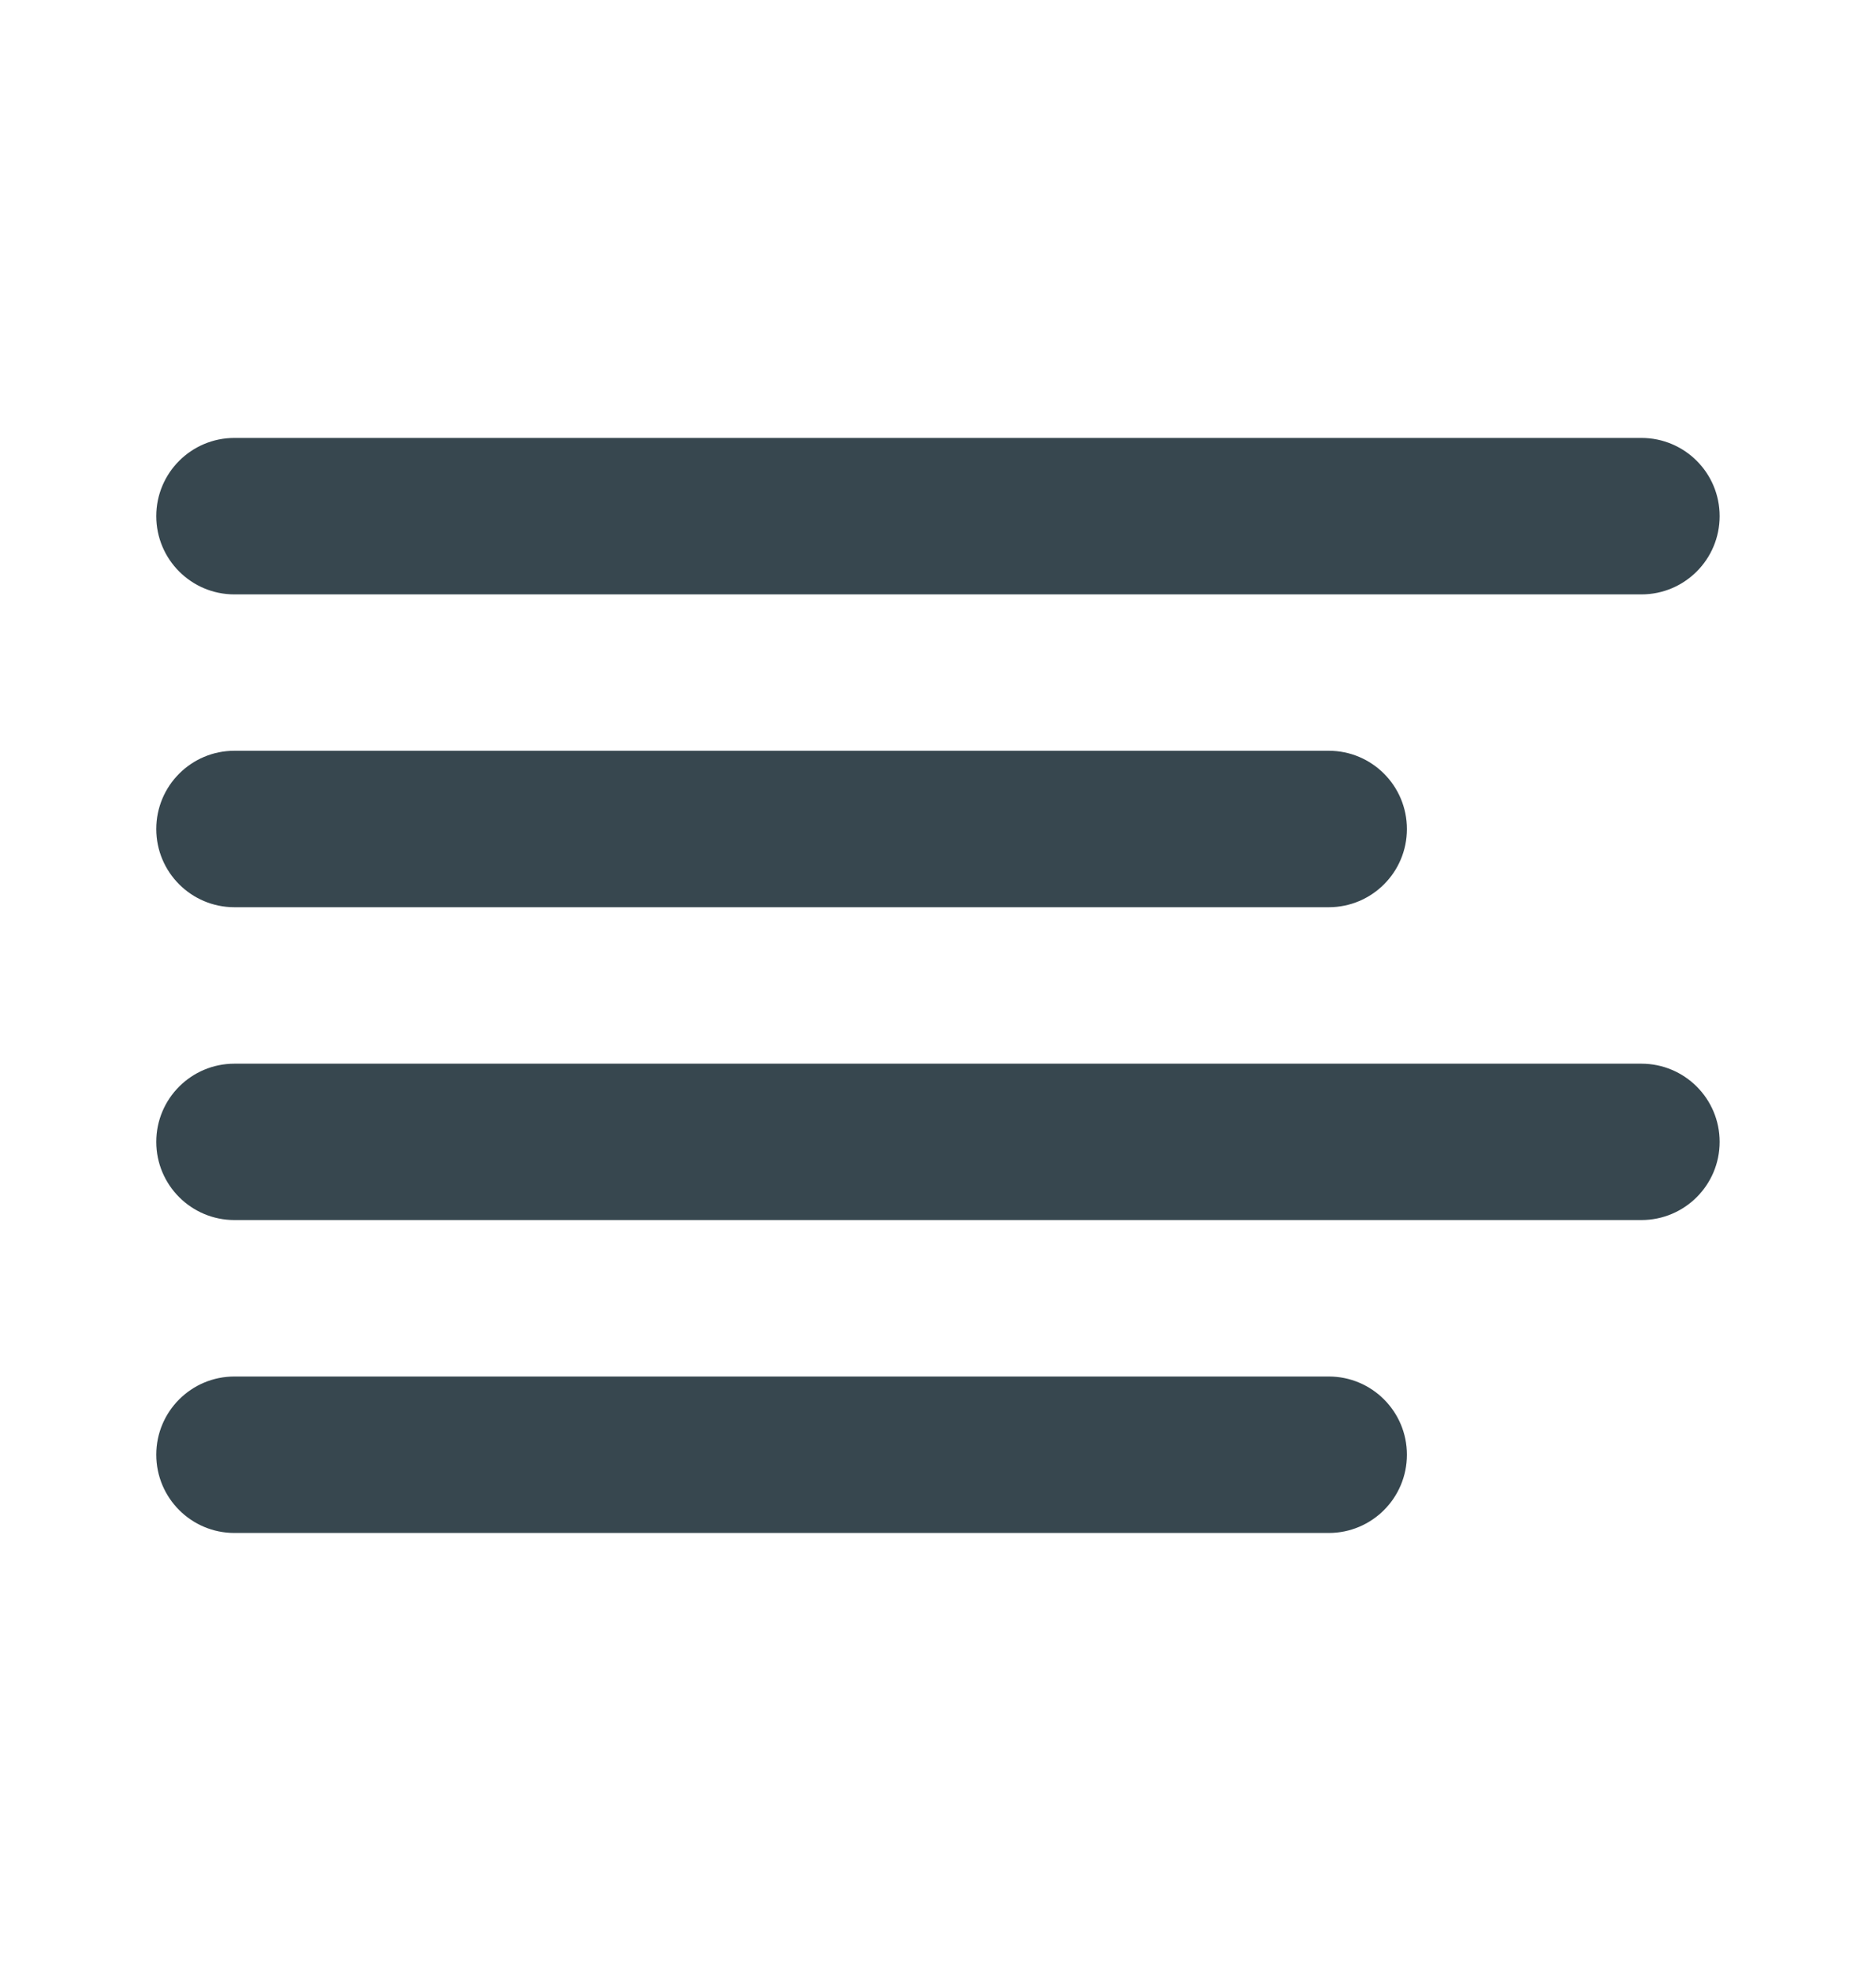
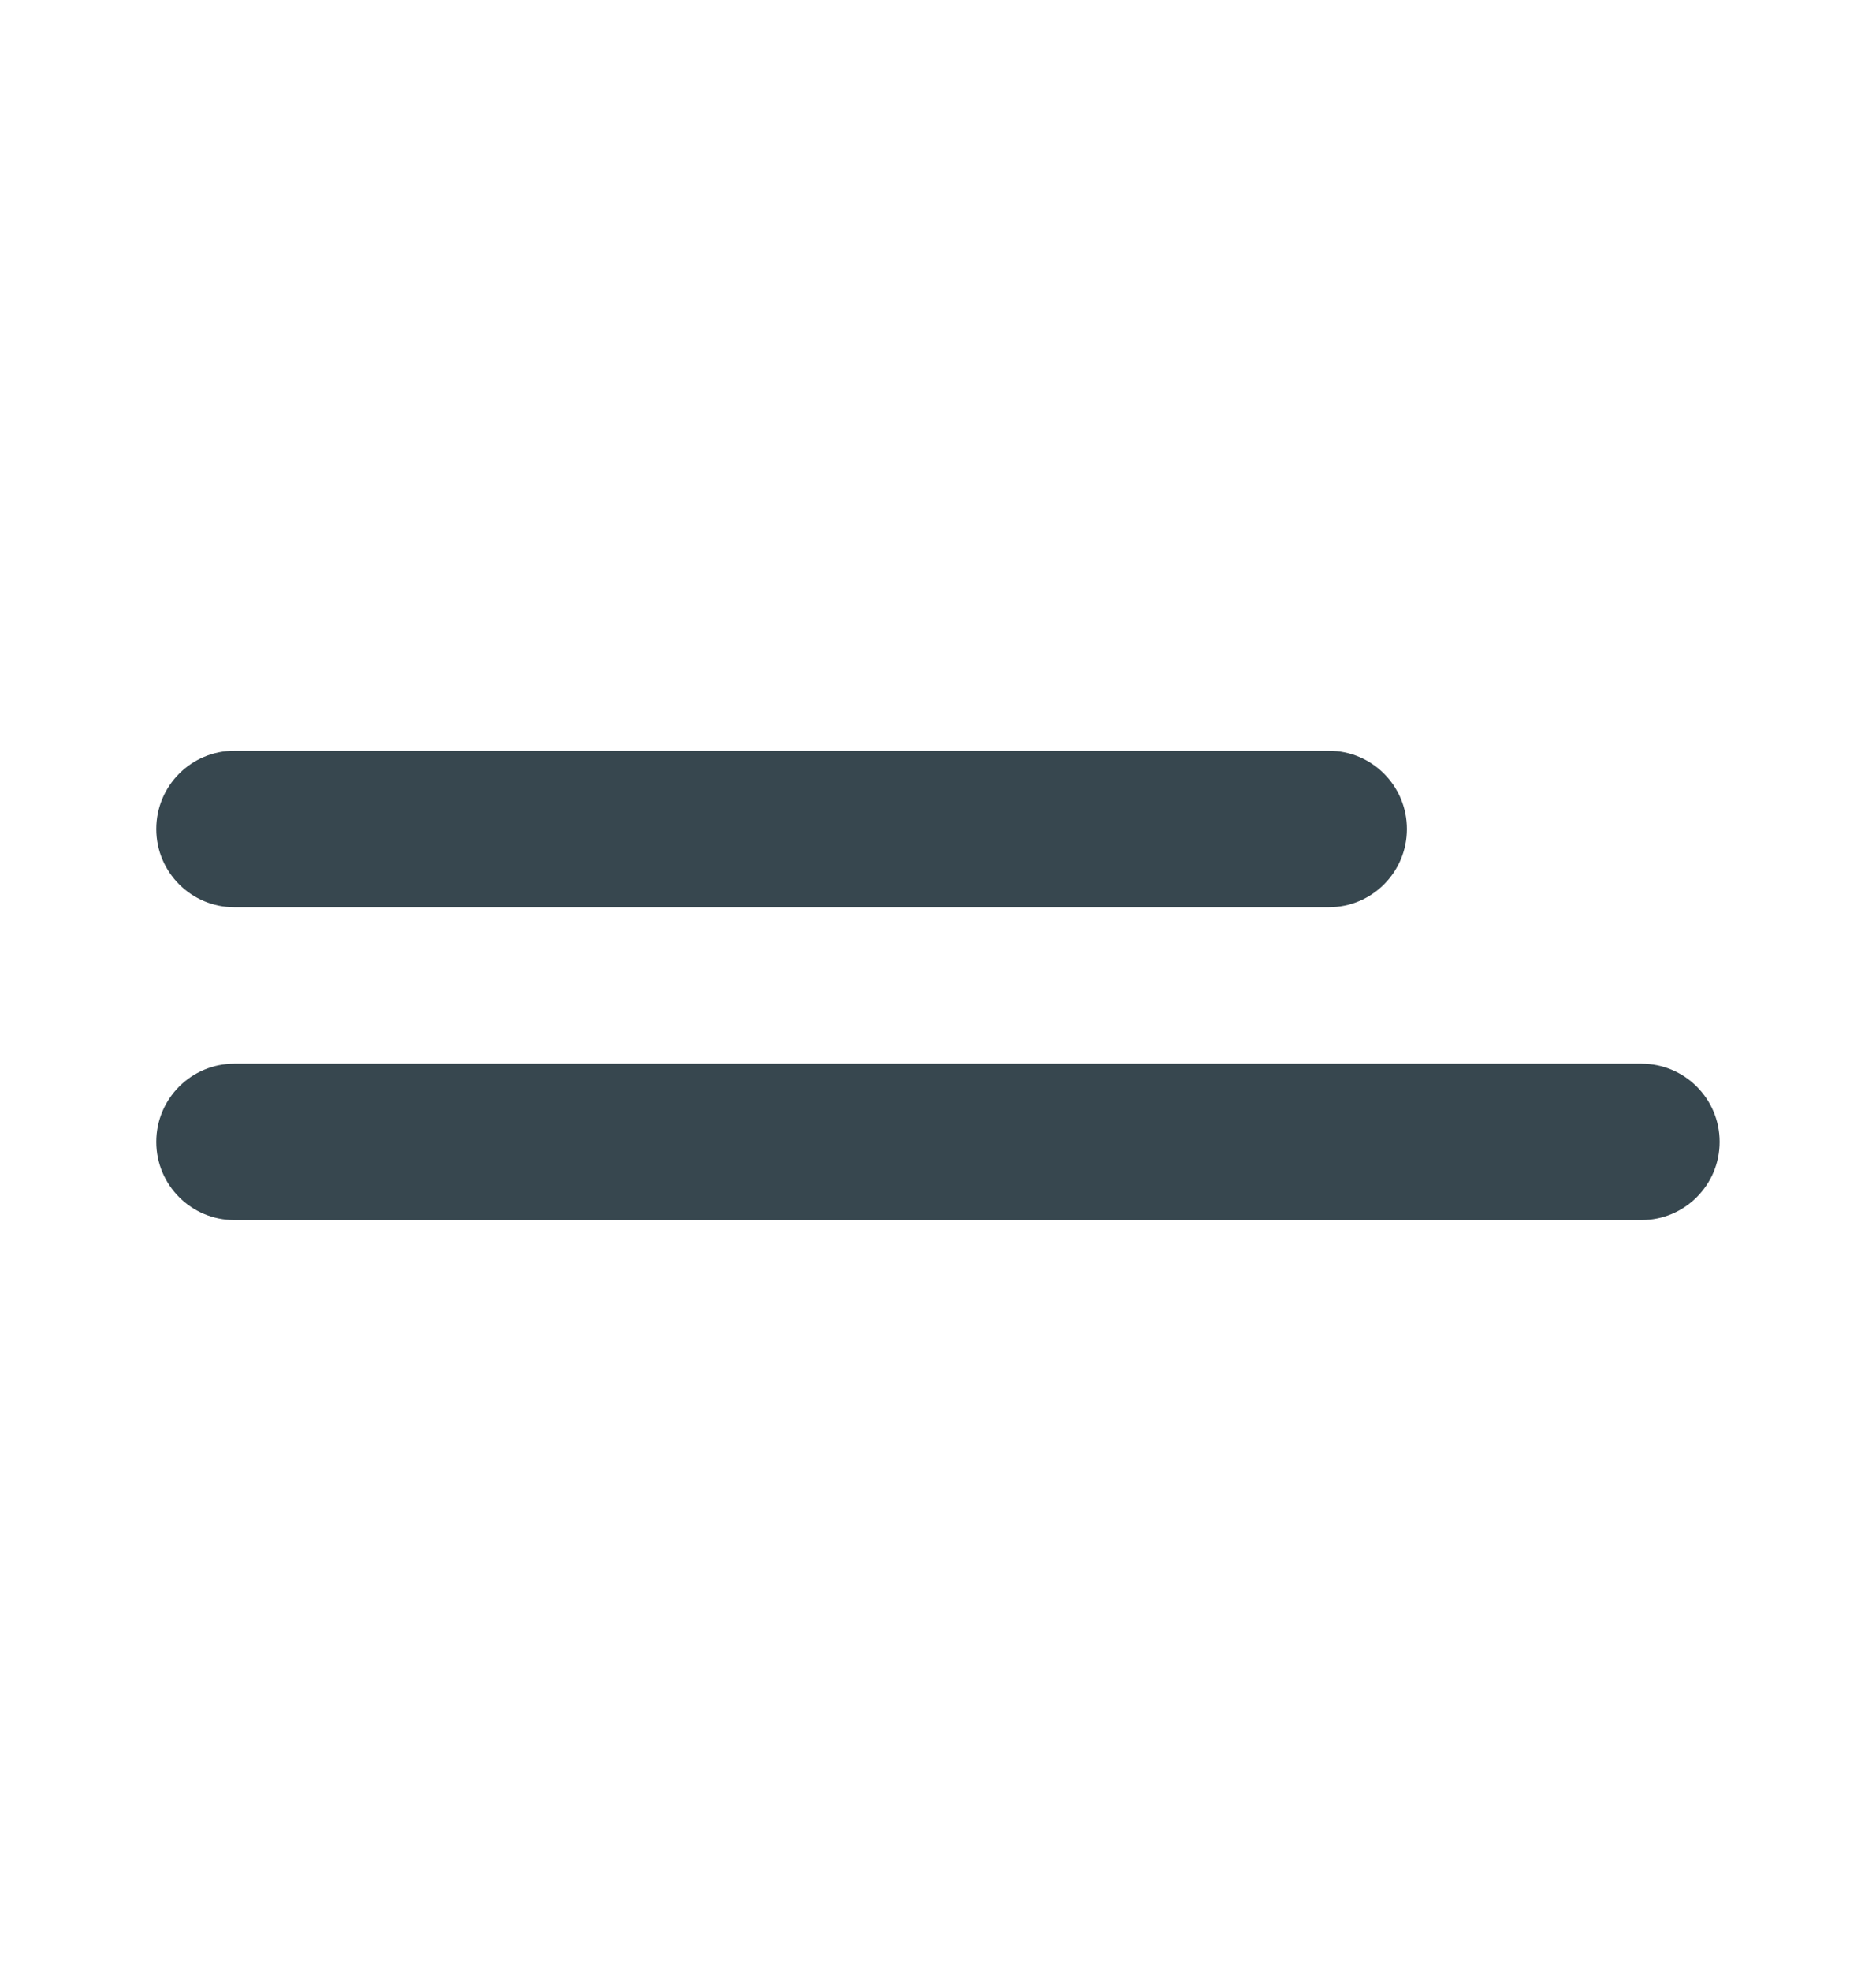
<svg xmlns="http://www.w3.org/2000/svg" width="20" height="21" viewBox="0 0 20 21" fill="none">
  <g id="iconos/icon-align-left">
    <g id="Shape">
-       <path d="M2.499 4.666C2.039 4.666 1.666 5.039 1.666 5.499C1.666 5.96 2.039 6.333 2.499 6.333H17.499C17.96 6.333 18.333 5.96 18.333 5.499C18.333 5.039 17.96 4.666 17.499 4.666H2.499Z" fill="#37474F" />
      <path d="M2.499 7.999C2.039 7.999 1.666 8.372 1.666 8.833C1.666 9.293 2.039 9.666 2.499 9.666H14.166C14.626 9.666 14.999 9.293 14.999 8.833C14.999 8.372 14.626 7.999 14.166 7.999H2.499Z" fill="#37474F" />
      <path d="M1.666 12.166C1.666 11.706 2.039 11.333 2.499 11.333H17.499C17.96 11.333 18.333 11.706 18.333 12.166C18.333 12.626 17.96 12.999 17.499 12.999H2.499C2.039 12.999 1.666 12.626 1.666 12.166Z" fill="#37474F" />
-       <path d="M2.499 14.666C2.039 14.666 1.666 15.039 1.666 15.499C1.666 15.96 2.039 16.333 2.499 16.333H14.166C14.626 16.333 14.999 15.96 14.999 15.499C14.999 15.039 14.626 14.666 14.166 14.666H2.499Z" fill="#37474F" />
    </g>
  </g>
</svg>